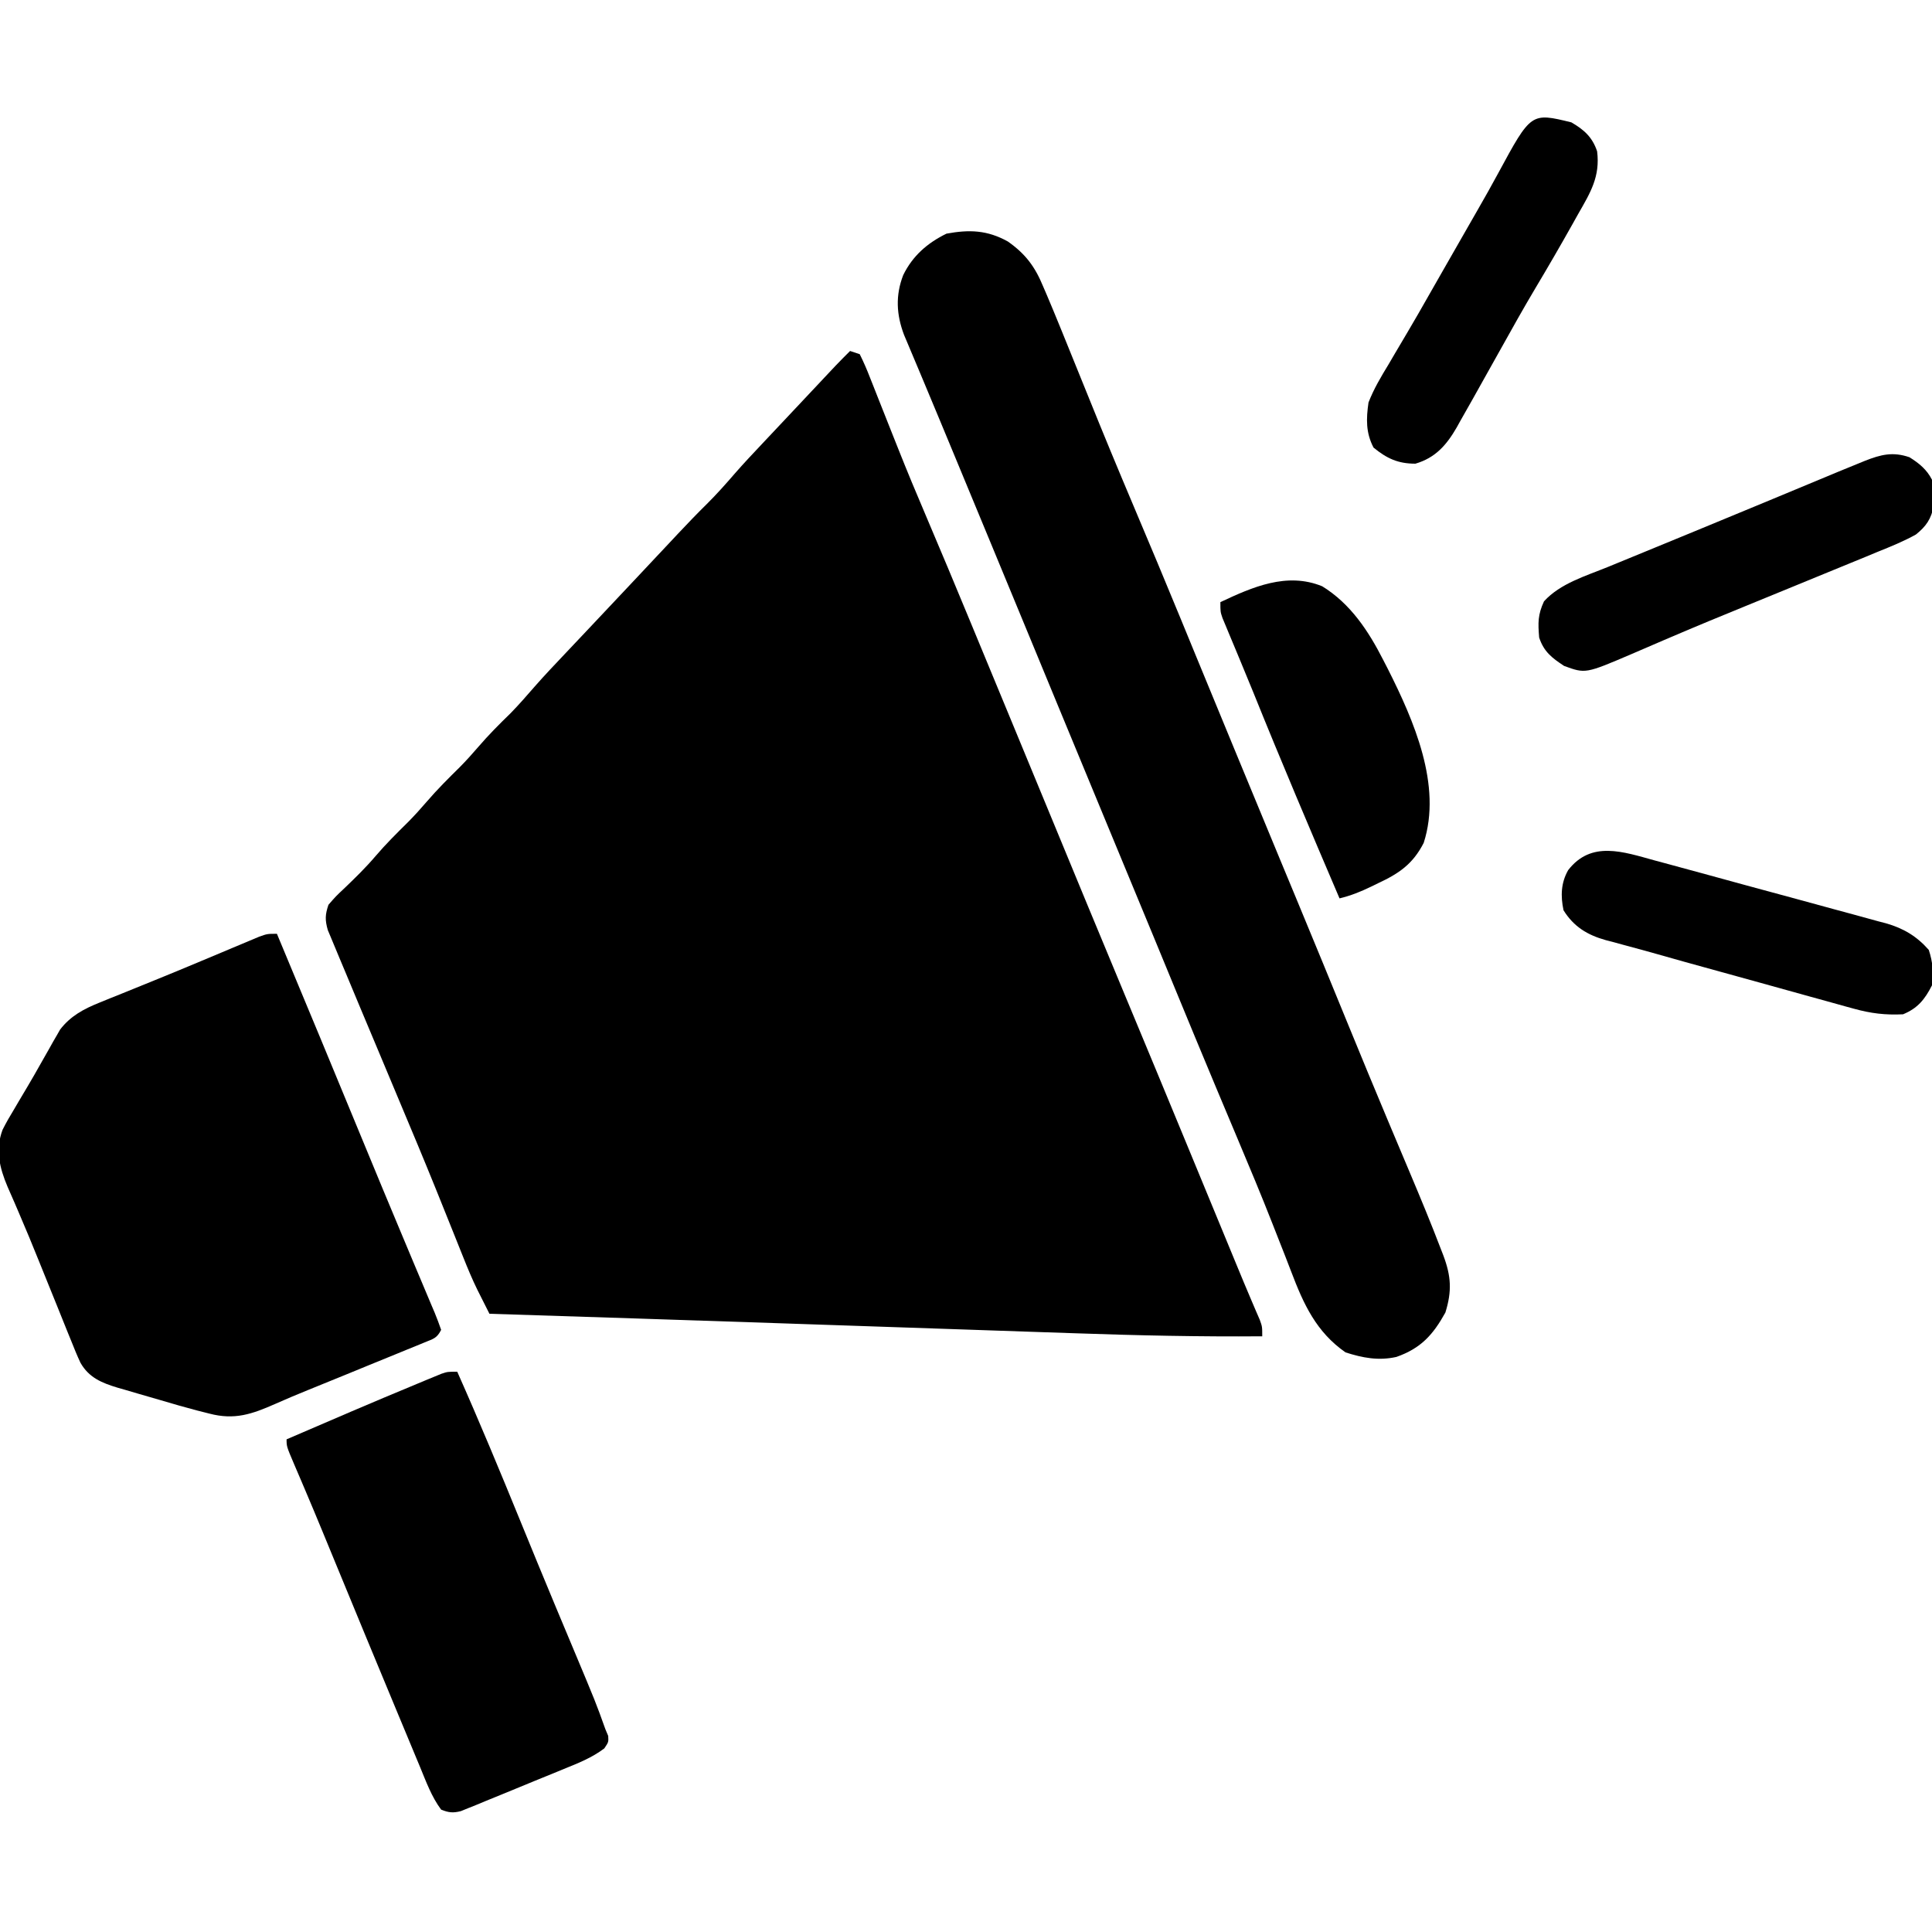
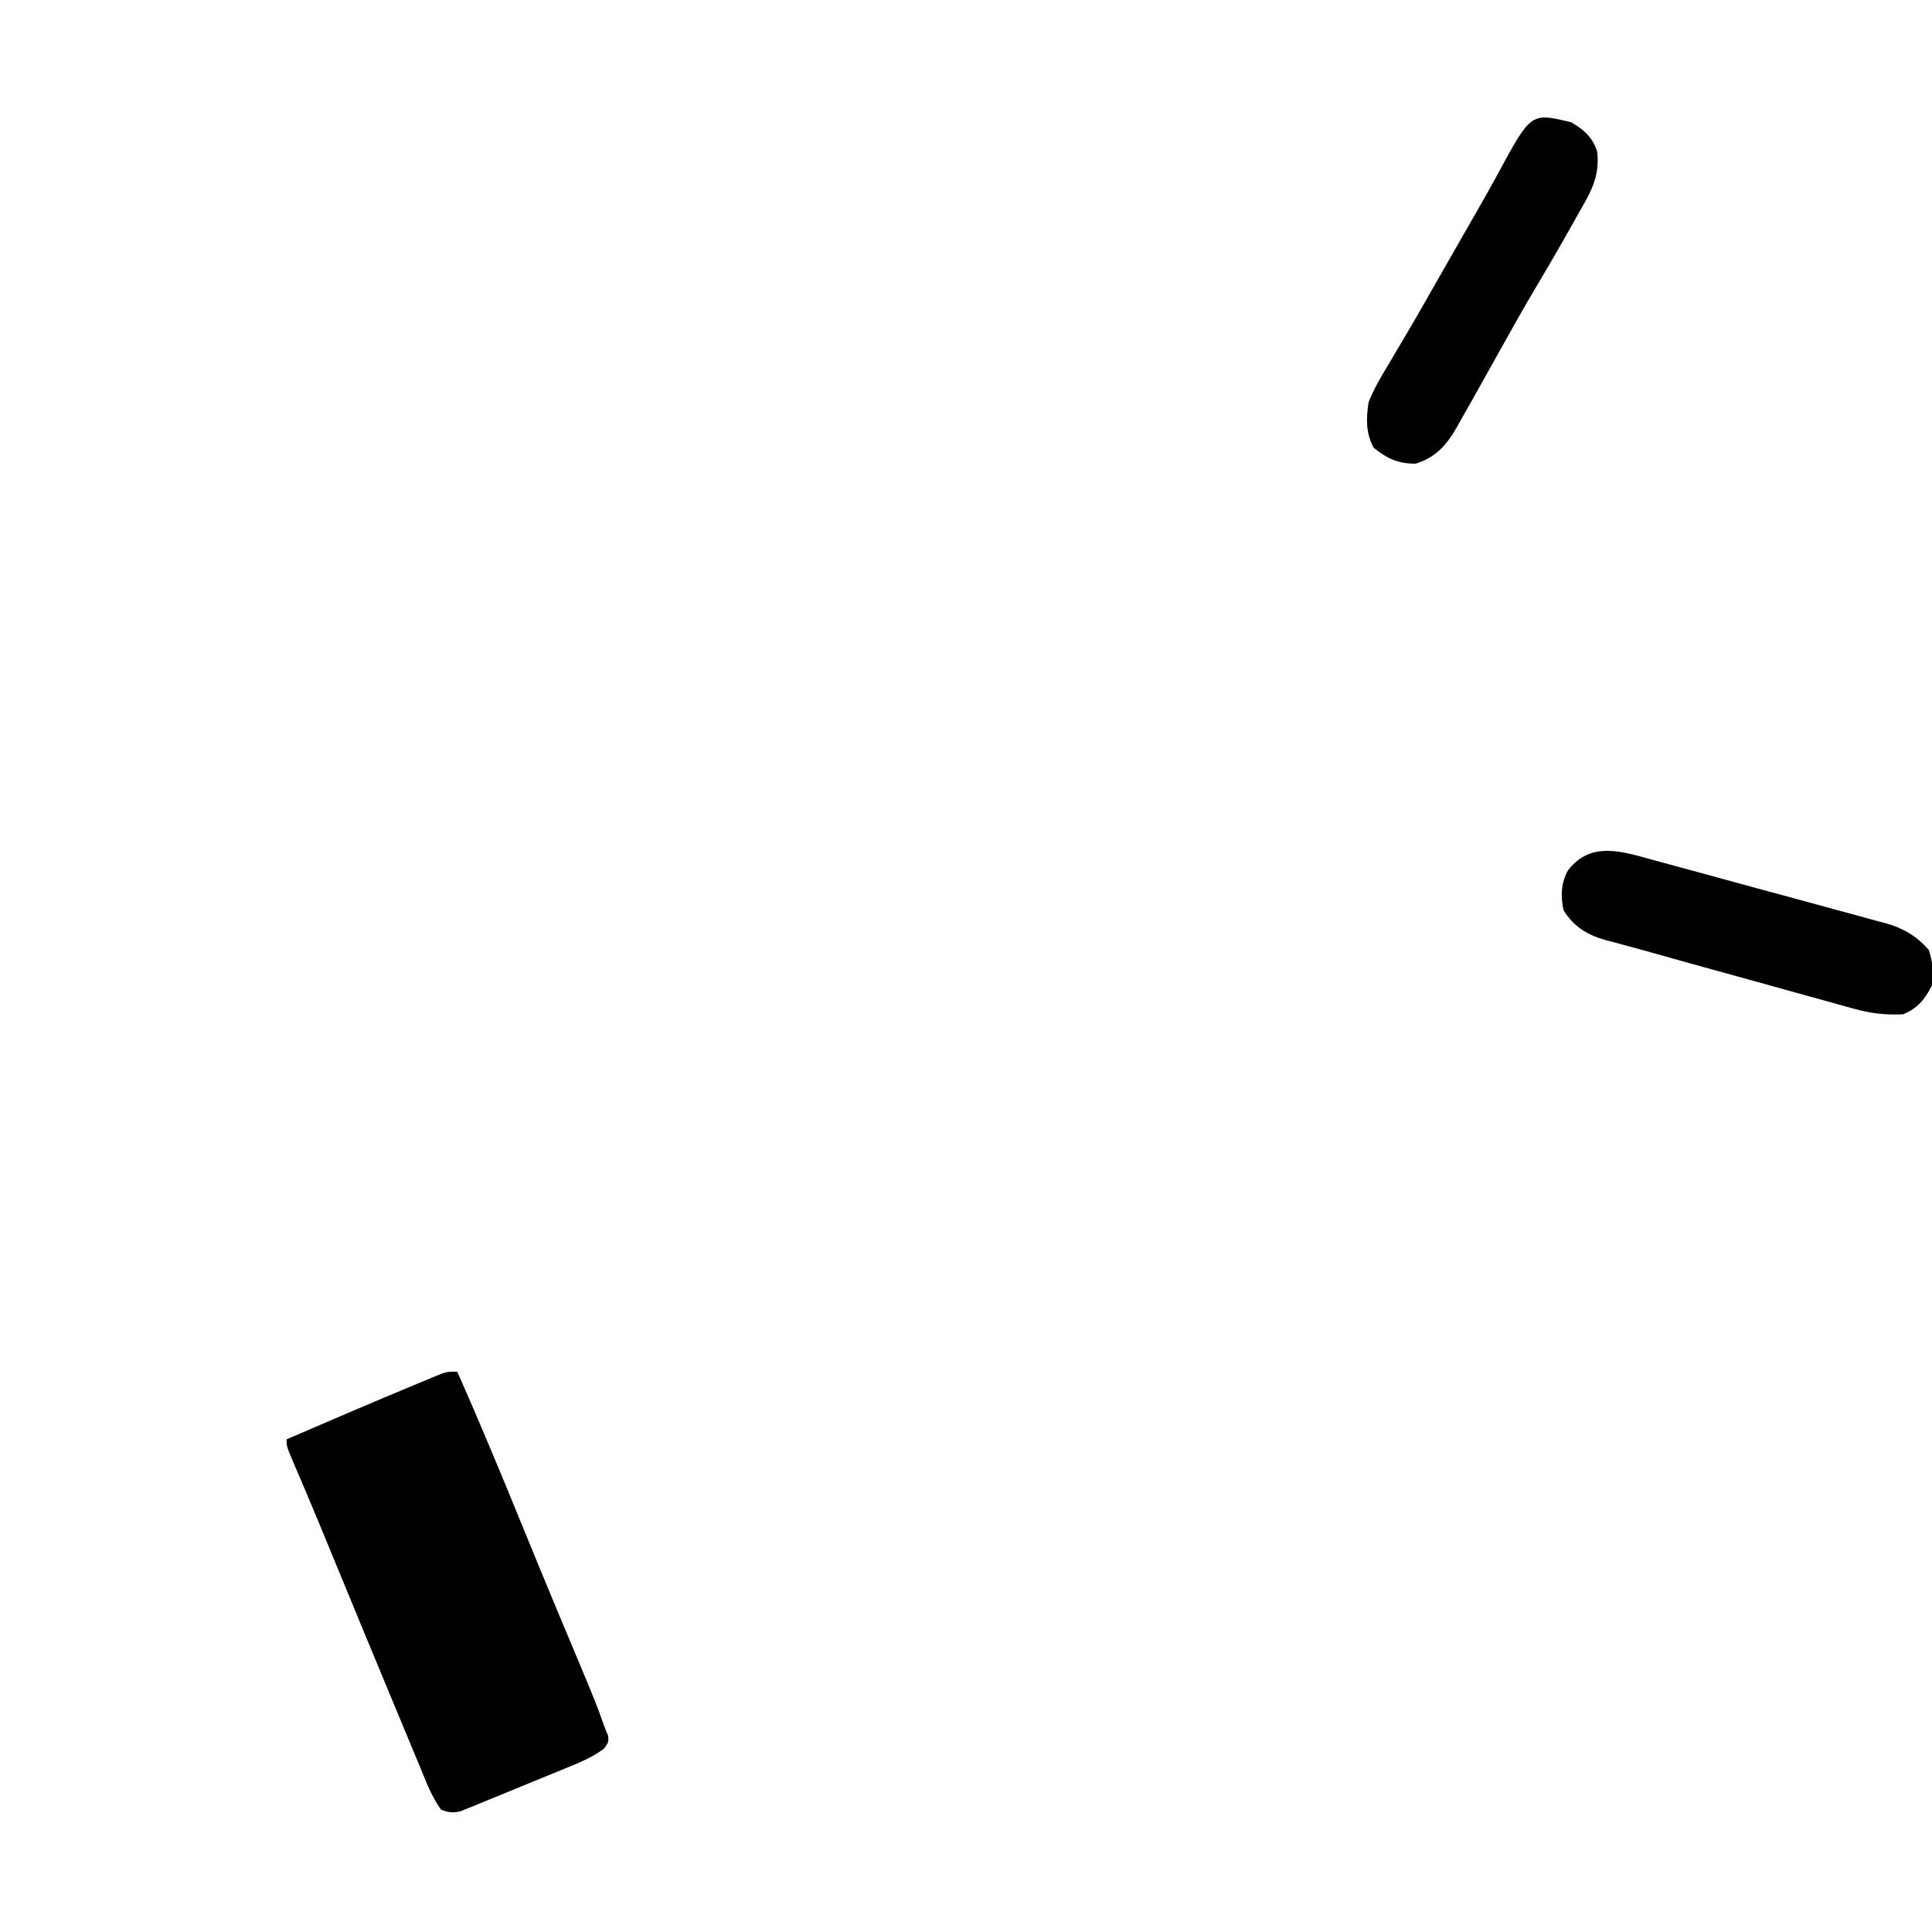
<svg xmlns="http://www.w3.org/2000/svg" version="1.1" width="600" height="600">
-   <path d="M0 0 C0.99 0.33 1.98 0.66 3 1 C4.206 3.422 5.219 5.761 6.188 8.277 C6.486 9.026 6.785 9.774 7.092 10.546 C7.735 12.161 8.373 13.778 9.006 15.397 C10.346 18.823 11.711 22.239 13.075 25.656 C13.76 27.374 14.444 29.093 15.127 30.812 C17.786 37.498 20.543 44.136 23.375 50.75 C28.134 61.908 32.796 73.105 37.438 84.312 C37.807 85.205 38.177 86.098 38.558 87.018 C40.721 92.242 42.883 97.466 45.044 102.69 C46.392 105.947 47.741 109.204 49.09 112.461 C53.545 123.219 57.992 133.979 62.434 144.742 C69.911 162.859 77.392 180.974 84.938 199.062 C85.246 199.801 85.554 200.54 85.871 201.301 C86.177 202.033 86.482 202.766 86.797 203.52 C92.56 217.335 98.286 231.165 104 245 C104.545 246.318 104.545 246.318 105.1 247.664 C106.331 250.644 107.562 253.625 108.793 256.605 C109.427 258.14 109.427 258.14 110.073 259.706 C112.188 264.825 114.302 269.944 116.415 275.064 C116.81 276.021 117.205 276.977 117.612 277.963 C118.379 279.82 119.145 281.678 119.911 283.537 C121.48 287.343 123.055 291.145 124.676 294.929 C125.135 296.003 125.594 297.077 126.066 298.184 C126.449 299.065 126.831 299.946 127.225 300.853 C128 303 128 303 128 306 C108.582 306.162 89.216 305.733 69.813 305.056 C65.848 304.919 61.882 304.787 57.917 304.655 C50.38 304.402 42.844 304.145 35.308 303.886 C26.141 303.571 16.974 303.262 7.807 302.953 C4.516 302.842 1.226 302.731 -2.065 302.62 C-2.876 302.593 -3.687 302.565 -4.522 302.537 C-10.203 302.345 -15.884 302.153 -21.565 301.96 C-51.709 300.936 -81.854 299.959 -112 299 C-112.8 297.414 -113.599 295.828 -114.396 294.241 C-115.064 292.915 -115.064 292.915 -115.744 291.563 C-117.373 288.238 -118.766 284.882 -120.137 281.441 C-120.413 280.752 -120.69 280.062 -120.975 279.351 C-121.571 277.866 -122.165 276.38 -122.758 274.893 C-124.392 270.797 -126.041 266.707 -127.691 262.617 C-128.039 261.757 -128.386 260.896 -128.744 260.01 C-132.41 250.947 -136.188 241.932 -139.977 232.92 C-142.243 227.526 -144.501 222.129 -146.76 216.733 C-148.529 212.509 -150.3 208.286 -152.079 204.066 C-153.671 200.286 -155.251 196.5 -156.82 192.71 C-157.392 191.335 -157.969 189.962 -158.55 188.591 C-159.341 186.725 -160.114 184.851 -160.887 182.977 C-161.322 181.936 -161.757 180.895 -162.206 179.823 C-163.086 176.693 -163.033 175.06 -162 172 C-159.742 169.387 -159.742 169.387 -156.875 166.688 C-153.574 163.522 -150.34 160.364 -147.375 156.875 C-144.17 153.118 -140.701 149.685 -137.188 146.219 C-135.203 144.206 -133.339 142.146 -131.5 140 C-128.248 136.206 -124.743 132.726 -121.188 129.219 C-119.203 127.206 -117.339 125.146 -115.5 123 C-112.32 119.29 -108.912 115.87 -105.406 112.469 C-102.778 109.772 -100.328 106.957 -97.861 104.115 C-94.844 100.686 -91.704 97.377 -88.562 94.062 C-87.147 92.564 -85.732 91.065 -84.316 89.566 C-83.6 88.809 -82.883 88.051 -82.145 87.27 C-78.758 83.685 -75.379 80.092 -72 76.5 C-70.678 75.096 -69.357 73.693 -68.035 72.289 C-65.248 69.328 -62.465 66.364 -59.684 63.398 C-58.973 62.641 -58.262 61.884 -57.529 61.104 C-56.182 59.668 -54.836 58.232 -53.49 56.795 C-50.533 53.646 -47.551 50.539 -44.473 47.508 C-41.404 44.464 -38.565 41.266 -35.742 37.996 C-32.93 34.774 -29.997 31.671 -27.062 28.562 C-26.429 27.889 -25.795 27.215 -25.142 26.521 C-23.796 25.091 -22.45 23.662 -21.104 22.233 C-18.925 19.921 -16.749 17.605 -14.574 15.289 C-13.133 13.755 -11.691 12.221 -10.25 10.688 C-9.571 9.964 -8.891 9.241 -8.192 8.496 C-7.556 7.821 -6.92 7.145 -6.266 6.449 C-5.706 5.855 -5.147 5.26 -4.571 4.647 C-3.07 3.074 -1.544 1.531 0 0 Z " fill="#000000" transform="translate(264,109)" />
-   <path d="M0 0 C5.544 3.907 8.445 7.845 11 14.062 C11.364 14.907 11.728 15.751 12.103 16.622 C13.431 19.736 14.719 22.866 16 26 C16.259 26.633 16.518 27.267 16.784 27.919 C19.539 34.665 22.276 41.418 24.996 48.177 C29.579 59.56 34.281 70.887 39.062 82.188 C44.031 93.937 48.966 105.699 53.812 117.5 C54.091 118.177 54.369 118.855 54.656 119.553 C55.818 122.383 56.98 125.214 58.142 128.044 C62.184 137.89 66.249 147.726 70.312 157.562 C70.715 158.538 71.118 159.513 71.533 160.517 C75.824 170.908 80.12 181.296 84.43 191.68 C84.785 192.535 85.14 193.39 85.505 194.271 C86.918 197.675 88.331 201.079 89.744 204.483 C95.173 217.56 100.554 230.655 105.913 243.761 C109.831 253.339 113.785 262.901 117.793 272.441 C118.197 273.402 118.6 274.364 119.016 275.354 C120.968 280.001 122.924 284.646 124.886 289.289 C128.193 297.131 131.454 304.985 134.488 312.938 C134.862 313.903 134.862 313.903 135.244 314.888 C137.669 321.359 137.945 325.955 135.875 332.625 C132.029 339.547 128.28 343.735 120.656 346.41 C115.094 347.645 110.226 346.712 104.875 345 C95.766 338.664 91.832 330.013 88.017 319.972 C86.772 316.697 85.483 313.439 84.198 310.18 C83.514 308.445 82.832 306.709 82.152 304.972 C78.698 296.165 75.049 287.444 71.374 278.728 C69.469 274.21 67.572 269.689 65.676 265.168 C65.293 264.256 64.91 263.344 64.516 262.404 C60.117 251.91 55.776 241.394 51.438 230.875 C51.041 229.914 50.644 228.952 50.236 227.962 C49.438 226.027 48.64 224.092 47.841 222.156 C47.449 221.205 47.057 220.254 46.652 219.273 C46.262 218.326 45.871 217.38 45.469 216.404 C41.492 206.764 37.497 197.132 33.5 187.5 C27.382 172.756 21.28 158.005 15.188 143.25 C14.781 142.267 14.375 141.283 13.957 140.27 C12.373 136.434 10.789 132.599 9.206 128.763 C4.145 116.505 -0.924 104.251 -6 92 C-6.318 91.233 -6.636 90.466 -6.963 89.676 C-9.142 84.415 -11.322 79.155 -13.503 73.895 C-14.246 72.101 -14.99 70.307 -15.733 68.513 C-19.233 60.066 -22.734 51.619 -26.273 43.188 C-26.743 42.067 -27.213 40.947 -27.697 39.792 C-28.536 37.794 -29.377 35.796 -30.221 33.8 C-30.581 32.941 -30.941 32.083 -31.312 31.199 C-31.618 30.476 -31.924 29.752 -32.238 29.007 C-34.625 22.718 -34.939 16.735 -32.5 10.438 C-29.583 4.458 -24.99 0.463 -19.062 -2.438 C-11.995 -3.736 -6.426 -3.57 0 0 Z " fill="#000000" transform="translate(313,75)" />
-   <path d="M0 0 C8.97 21.475 17.899 42.967 26.764 64.486 C30.82 74.328 34.899 84.159 39.023 93.973 C40.216 96.819 41.408 99.665 42.6 102.512 C43.363 104.329 44.129 106.144 44.897 107.959 C45.954 110.454 47.001 112.953 48.047 115.453 C48.364 116.193 48.68 116.934 49.006 117.697 C49.731 119.441 50.374 121.218 51 123 C49.689 125.622 48.59 125.776 45.902 126.876 C45.029 127.237 44.157 127.598 43.258 127.97 C42.304 128.356 41.35 128.742 40.367 129.141 C39.383 129.545 38.399 129.95 37.385 130.367 C34.218 131.668 31.046 132.959 27.875 134.25 C25.79 135.105 23.705 135.96 21.621 136.816 C17.584 138.474 13.541 140.117 9.495 141.752 C6.142 143.111 2.816 144.508 -0.487 145.982 C-7.781 149.201 -13.16 151.064 -21 149 C-22.278 148.677 -23.557 148.354 -24.874 148.021 C-28.606 147.042 -32.308 145.974 -36.006 144.872 C-38.321 144.185 -40.641 143.521 -42.963 142.857 C-44.451 142.421 -45.939 141.982 -47.426 141.543 C-48.112 141.348 -48.799 141.153 -49.506 140.952 C-54.421 139.46 -58.391 137.834 -61.015 133.212 C-62.059 130.973 -62.986 128.712 -63.891 126.414 C-64.237 125.568 -64.583 124.723 -64.94 123.851 C-66.058 121.115 -67.154 118.37 -68.25 115.625 C-69.009 113.748 -69.77 111.872 -70.531 109.996 C-71.659 107.215 -72.785 104.434 -73.905 101.649 C-75.918 96.644 -77.975 91.664 -80.113 86.711 C-80.539 85.716 -80.965 84.722 -81.403 83.697 C-82.145 81.971 -82.898 80.249 -83.663 78.534 C-86.144 72.668 -87.506 67.043 -85.21 60.879 C-84.113 58.679 -82.907 56.597 -81.625 54.5 C-81.177 53.736 -80.73 52.972 -80.269 52.185 C-79.331 50.589 -78.386 48.997 -77.433 47.409 C-76.014 45.024 -74.644 42.616 -73.285 40.195 C-72.42 38.671 -71.554 37.148 -70.688 35.625 C-70.292 34.918 -69.896 34.211 -69.489 33.482 C-69.104 32.82 -68.72 32.159 -68.324 31.477 C-67.831 30.612 -67.831 30.612 -67.327 29.729 C-64.102 25.527 -60.013 23.354 -55.188 21.406 C-54.043 20.939 -52.898 20.471 -51.718 19.989 C-50.479 19.493 -49.24 18.996 -48 18.5 C-46.72 17.981 -45.44 17.461 -44.161 16.94 C-42.165 16.128 -40.168 15.317 -38.171 14.509 C-33.346 12.557 -28.541 10.563 -23.742 8.547 C-22.41 7.989 -21.078 7.431 -19.746 6.873 C-17.818 6.066 -15.891 5.257 -13.966 4.444 C-12.185 3.692 -10.401 2.947 -8.617 2.203 C-7.603 1.777 -6.588 1.35 -5.542 0.911 C-3 0 -3 0 0 0 Z " fill="#000000" transform="translate(86,290)" />
  <path d="M0 0 C6.875 15.45 13.344 31.053 19.738 46.707 C23.194 55.169 26.665 63.624 30.188 72.059 C30.526 72.869 30.864 73.679 31.213 74.514 C32.819 78.357 34.428 82.198 36.04 86.038 C43.065 102.804 43.065 102.804 46 111 C46.292 111.696 46.583 112.391 46.884 113.108 C47 115 47 115 45.68 116.977 C41.807 119.901 37.605 121.549 33.125 123.363 C32.164 123.76 31.202 124.156 30.211 124.564 C28.183 125.397 26.152 126.224 24.119 127.047 C21.005 128.31 17.901 129.596 14.797 130.885 C12.823 131.691 10.85 132.497 8.875 133.301 C7.481 133.88 7.481 133.88 6.059 134.472 C4.758 134.993 4.758 134.993 3.43 135.525 C2.669 135.835 1.908 136.145 1.125 136.464 C-1.344 137.087 -2.646 136.932 -5 136 C-7.968 132.026 -9.677 127.283 -11.562 122.723 C-12.078 121.489 -12.078 121.489 -12.604 120.23 C-13.74 117.509 -14.87 114.786 -16 112.062 C-16.796 110.151 -17.593 108.239 -18.39 106.328 C-25.116 90.184 -31.793 74.019 -38.453 57.848 C-39.201 56.034 -39.948 54.22 -40.695 52.406 C-41.052 51.538 -41.41 50.671 -41.778 49.777 C-43.606 45.344 -45.453 40.92 -47.331 36.508 C-47.705 35.629 -48.078 34.75 -48.463 33.844 C-49.175 32.174 -49.889 30.504 -50.607 28.837 C-53 23.22 -53 23.22 -53 21 C-39.51 15.177 -26.016 9.364 -12.438 3.75 C-11.523 3.368 -10.609 2.986 -9.667 2.592 C-8.827 2.247 -7.987 1.902 -7.121 1.547 C-6.393 1.246 -5.666 0.946 -4.916 0.636 C-3 0 -3 0 0 0 Z " fill="#000000" transform="translate(142,426)" />
-   <path d="M0 0 C8.782 5.409 14.343 13.845 18.934 22.859 C19.405 23.775 19.877 24.691 20.363 25.635 C28.426 41.638 37.279 61.787 31.516 79.684 C28.147 86.272 23.822 89.207 17.309 92.234 C16.602 92.58 15.894 92.927 15.166 93.283 C11.907 94.853 8.893 96.075 5.371 96.922 C-3.713 75.664 -12.756 54.399 -21.397 32.956 C-22.681 29.794 -23.986 26.642 -25.297 23.492 C-25.722 22.468 -26.146 21.444 -26.584 20.389 C-27.382 18.468 -28.184 16.548 -28.99 14.63 C-29.513 13.367 -29.513 13.367 -30.047 12.078 C-30.354 11.344 -30.661 10.61 -30.977 9.854 C-31.629 7.922 -31.629 7.922 -31.629 4.922 C-21.667 0.234 -10.962 -4.495 0 0 Z " fill="#000000" transform="translate(410.629,182.078)" />
-   <path d="M0 0 C2.952 1.838 5.417 3.835 7 7 C7.273 9.391 7.273 9.391 7.375 12.25 C7.424 13.183 7.473 14.117 7.523 15.078 C6.795 19.145 5.155 21.469 2 24 C-1.824 26.128 -5.819 27.742 -9.875 29.375 C-11.697 30.132 -11.697 30.132 -13.555 30.905 C-16.957 32.318 -20.368 33.709 -23.781 35.096 C-27.669 36.68 -31.551 38.281 -35.434 39.879 C-40.387 41.917 -45.342 43.951 -50.302 45.972 C-58.26 49.217 -66.202 52.491 -74.102 55.875 C-74.815 56.18 -75.529 56.484 -76.265 56.798 C-79.601 58.221 -82.933 59.653 -86.257 61.103 C-100.612 67.238 -100.612 67.238 -107.25 64.812 C-111.078 62.29 -113.532 60.404 -115 56 C-115.376 51.416 -115.434 48.941 -113.5 44.75 C-108.42 39.162 -100.481 36.863 -93.598 34.051 C-92.698 33.68 -91.799 33.31 -90.872 32.929 C-87.937 31.721 -85 30.517 -82.062 29.312 C-78.976 28.044 -75.89 26.774 -72.804 25.504 C-70.694 24.636 -68.584 23.768 -66.474 22.9 C-59.353 19.972 -52.238 17.029 -45.129 14.074 C-44.192 13.685 -43.256 13.296 -42.291 12.895 C-38.694 11.4 -35.098 9.905 -31.502 8.408 C-29.046 7.385 -26.589 6.364 -24.133 5.344 C-23.423 5.048 -22.714 4.752 -21.983 4.447 C-19.993 3.621 -17.998 2.807 -16 2 C-15.295 1.712 -14.589 1.423 -13.863 1.126 C-8.858 -0.852 -5.14 -1.77 0 0 Z " fill="#000000" transform="translate(593,142)" />
  <path d="M0 0 C0.839 0.225 1.677 0.449 2.541 0.681 C5.285 1.418 8.026 2.166 10.767 2.915 C12.688 3.438 14.609 3.96 16.53 4.482 C20.544 5.576 24.556 6.675 28.568 7.778 C33.695 9.187 38.829 10.571 43.964 11.95 C47.93 13.019 51.89 14.105 55.849 15.196 C57.74 15.714 59.632 16.225 61.526 16.73 C64.178 17.439 66.821 18.172 69.465 18.91 C70.239 19.111 71.013 19.313 71.811 19.52 C77.232 21.073 81.343 23.51 85.103 27.779 C86.346 31.507 86.631 34.906 86.103 38.779 C83.882 43.139 81.667 45.911 77.103 47.779 C71.588 48.046 67.123 47.507 61.763 46.022 C60.735 45.741 60.735 45.741 59.685 45.455 C57.437 44.84 55.194 44.21 52.951 43.579 C51.366 43.142 49.782 42.706 48.197 42.27 C44.03 41.122 39.867 39.962 35.705 38.799 C32.351 37.864 28.995 36.938 25.639 36.012 C7.99 31.144 7.99 31.144 0.378 28.982 C-2.59 28.14 -5.565 27.332 -8.546 26.539 C-10.066 26.122 -11.586 25.705 -13.106 25.287 C-13.8 25.109 -14.494 24.931 -15.208 24.748 C-20.921 23.148 -25.155 20.582 -28.334 15.466 C-29.263 11.03 -29.139 6.96 -26.885 3.001 C-19.714 -6.252 -9.808 -2.692 0 0 Z " fill="#000000" transform="translate(513.897,267.221)" />
  <path d="M0 0 C3.971 2.305 6.539 4.616 8 9 C8.968 16.821 5.96 21.762 2.125 28.438 C1.53 29.503 0.935 30.568 0.322 31.666 C-3.401 38.301 -7.218 44.883 -11.119 51.416 C-14.869 57.709 -18.435 64.1 -22 70.5 C-23.778 73.68 -25.558 76.859 -27.34 80.037 C-28.396 81.923 -29.451 83.809 -30.504 85.697 C-31.824 88.055 -33.159 90.404 -34.5 92.75 C-34.873 93.422 -35.245 94.094 -35.629 94.787 C-38.76 100.202 -42.229 104.194 -48.438 106 C-53.823 106 -57.305 104.391 -61.438 101 C-63.852 96.365 -63.732 92.127 -63 87 C-61.357 82.764 -59.111 78.997 -56.75 75.125 C-56.115 74.039 -55.479 72.954 -54.825 71.835 C-53.522 69.611 -52.211 67.392 -50.89 65.179 C-48.655 61.419 -46.489 57.624 -44.332 53.82 C-42.878 51.254 -41.413 48.695 -39.945 46.137 C-37.392 41.685 -34.844 37.231 -32.3 32.775 C-31.278 30.987 -30.255 29.2 -29.229 27.415 C-27.016 23.558 -24.822 19.697 -22.715 15.781 C-12.518 -3.064 -12.518 -3.064 0 0 Z " fill="#000000" transform="translate(488,38)" />
</svg>